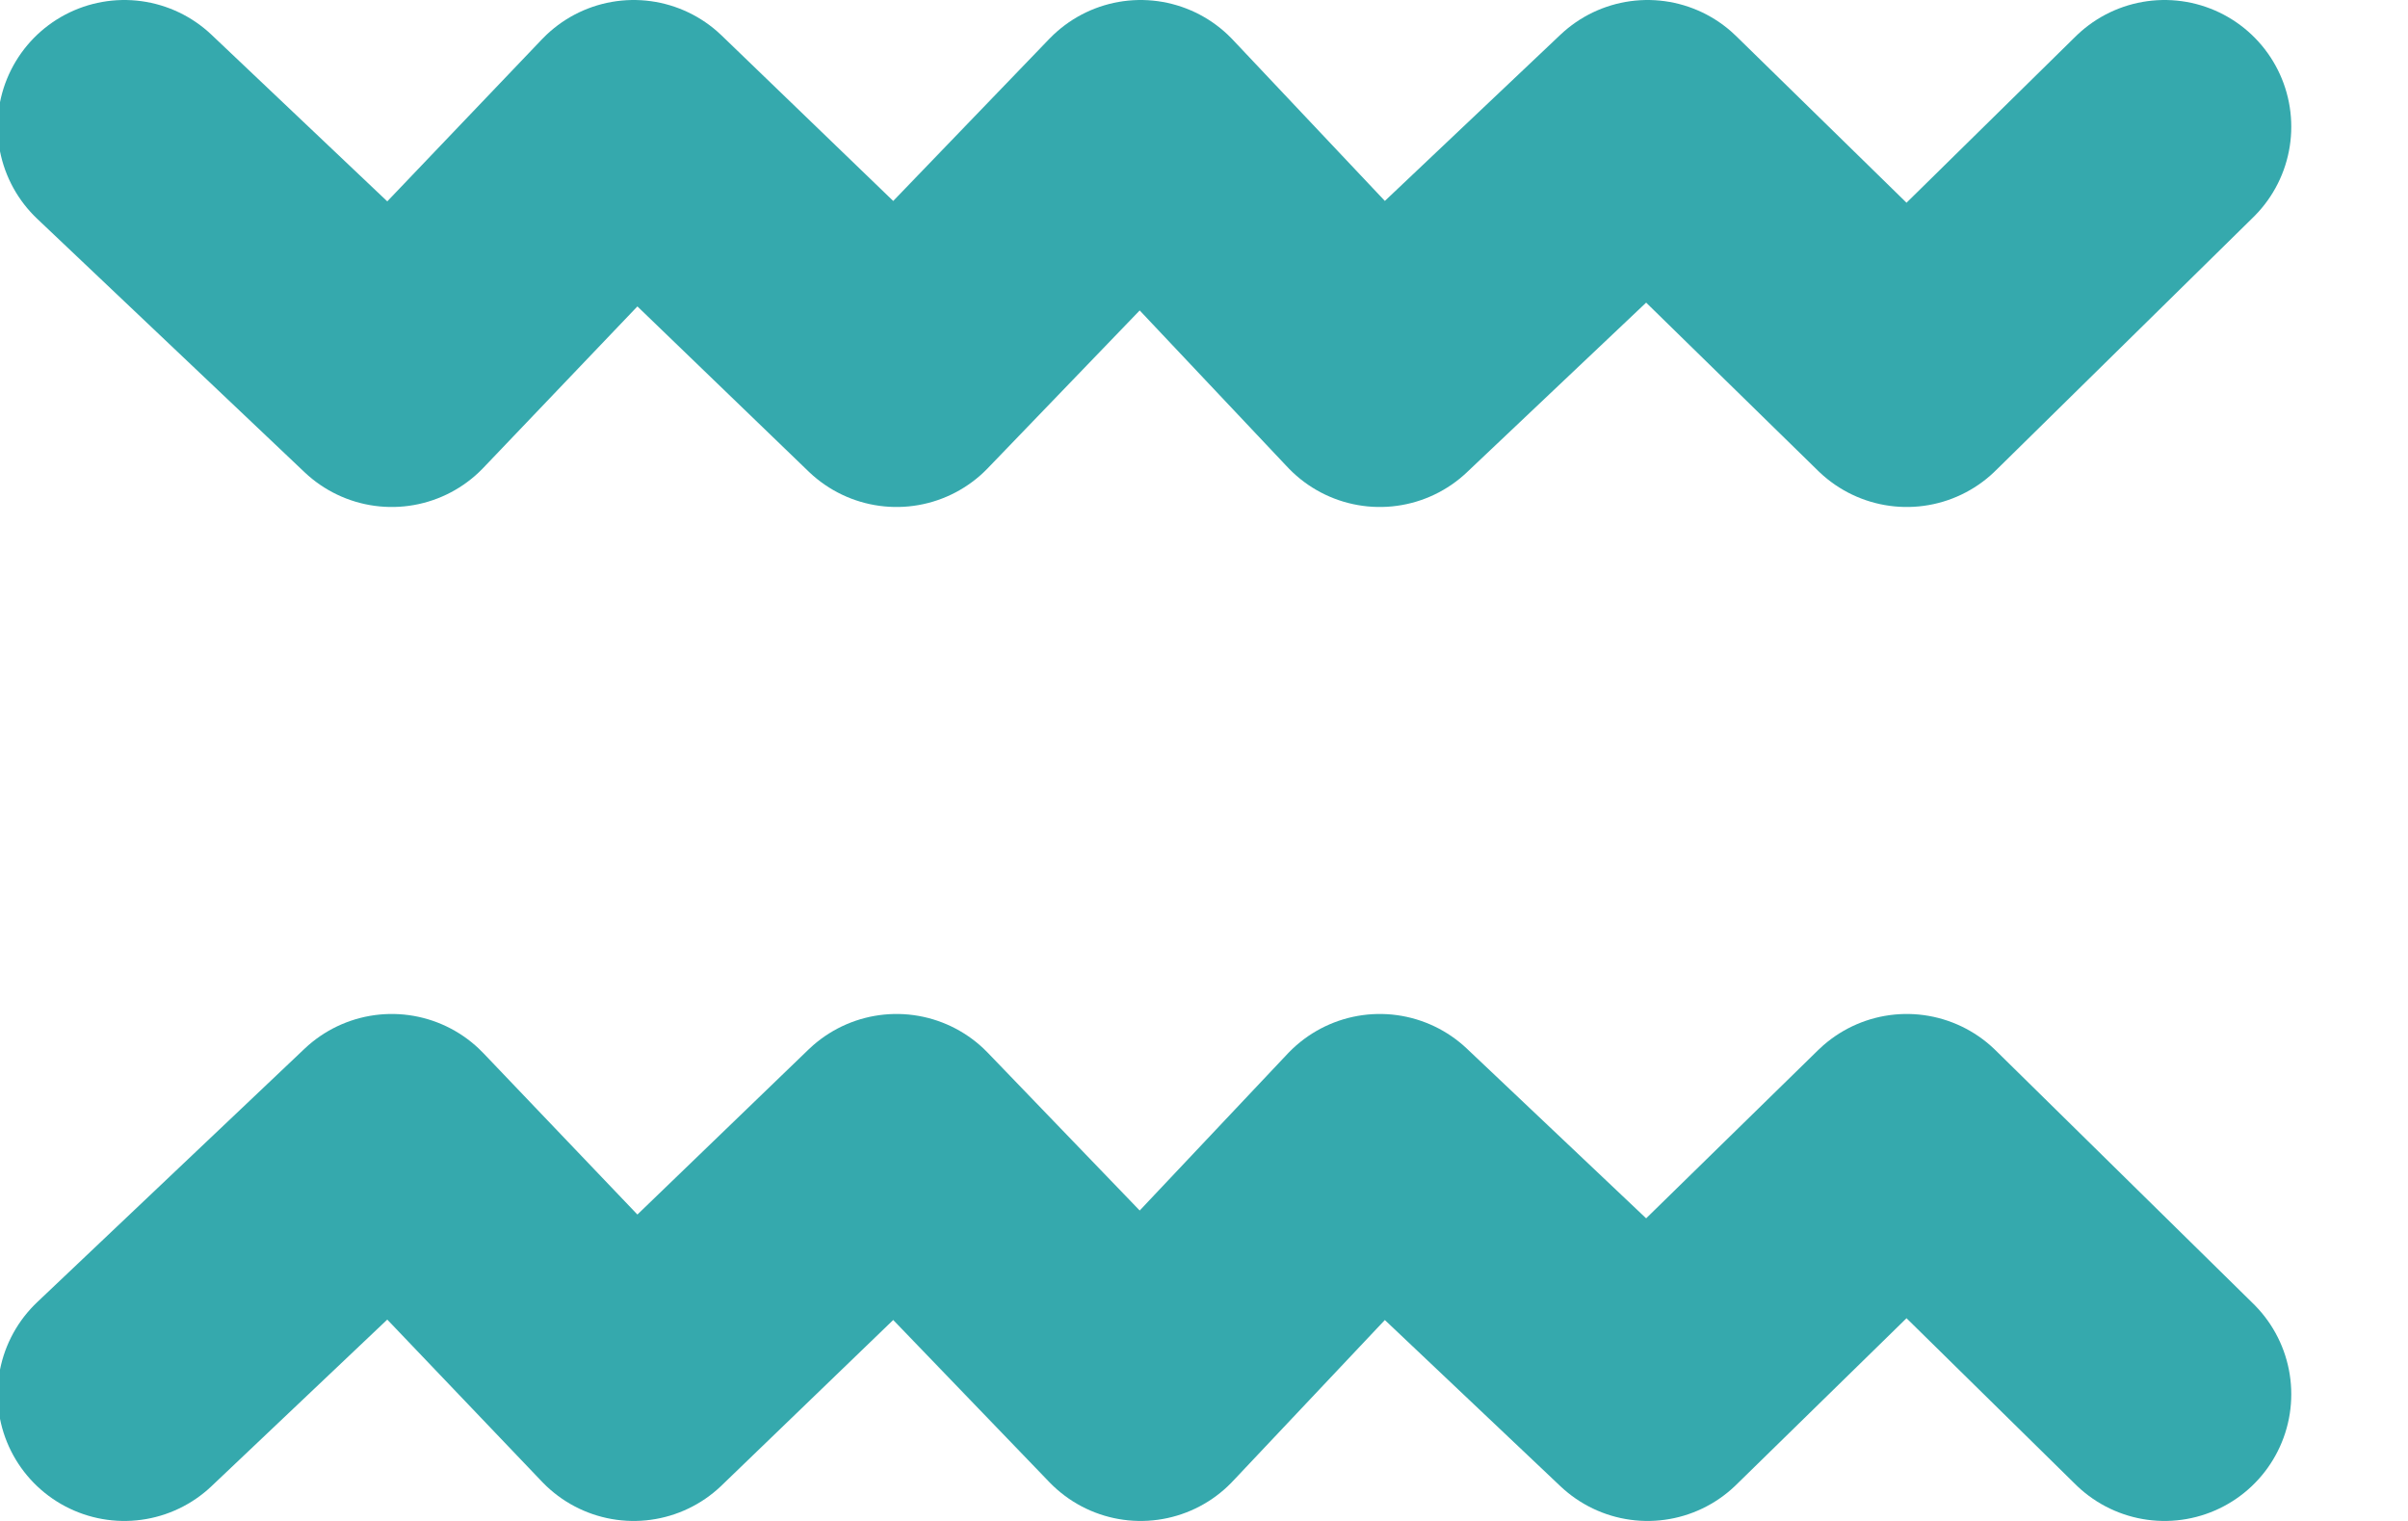
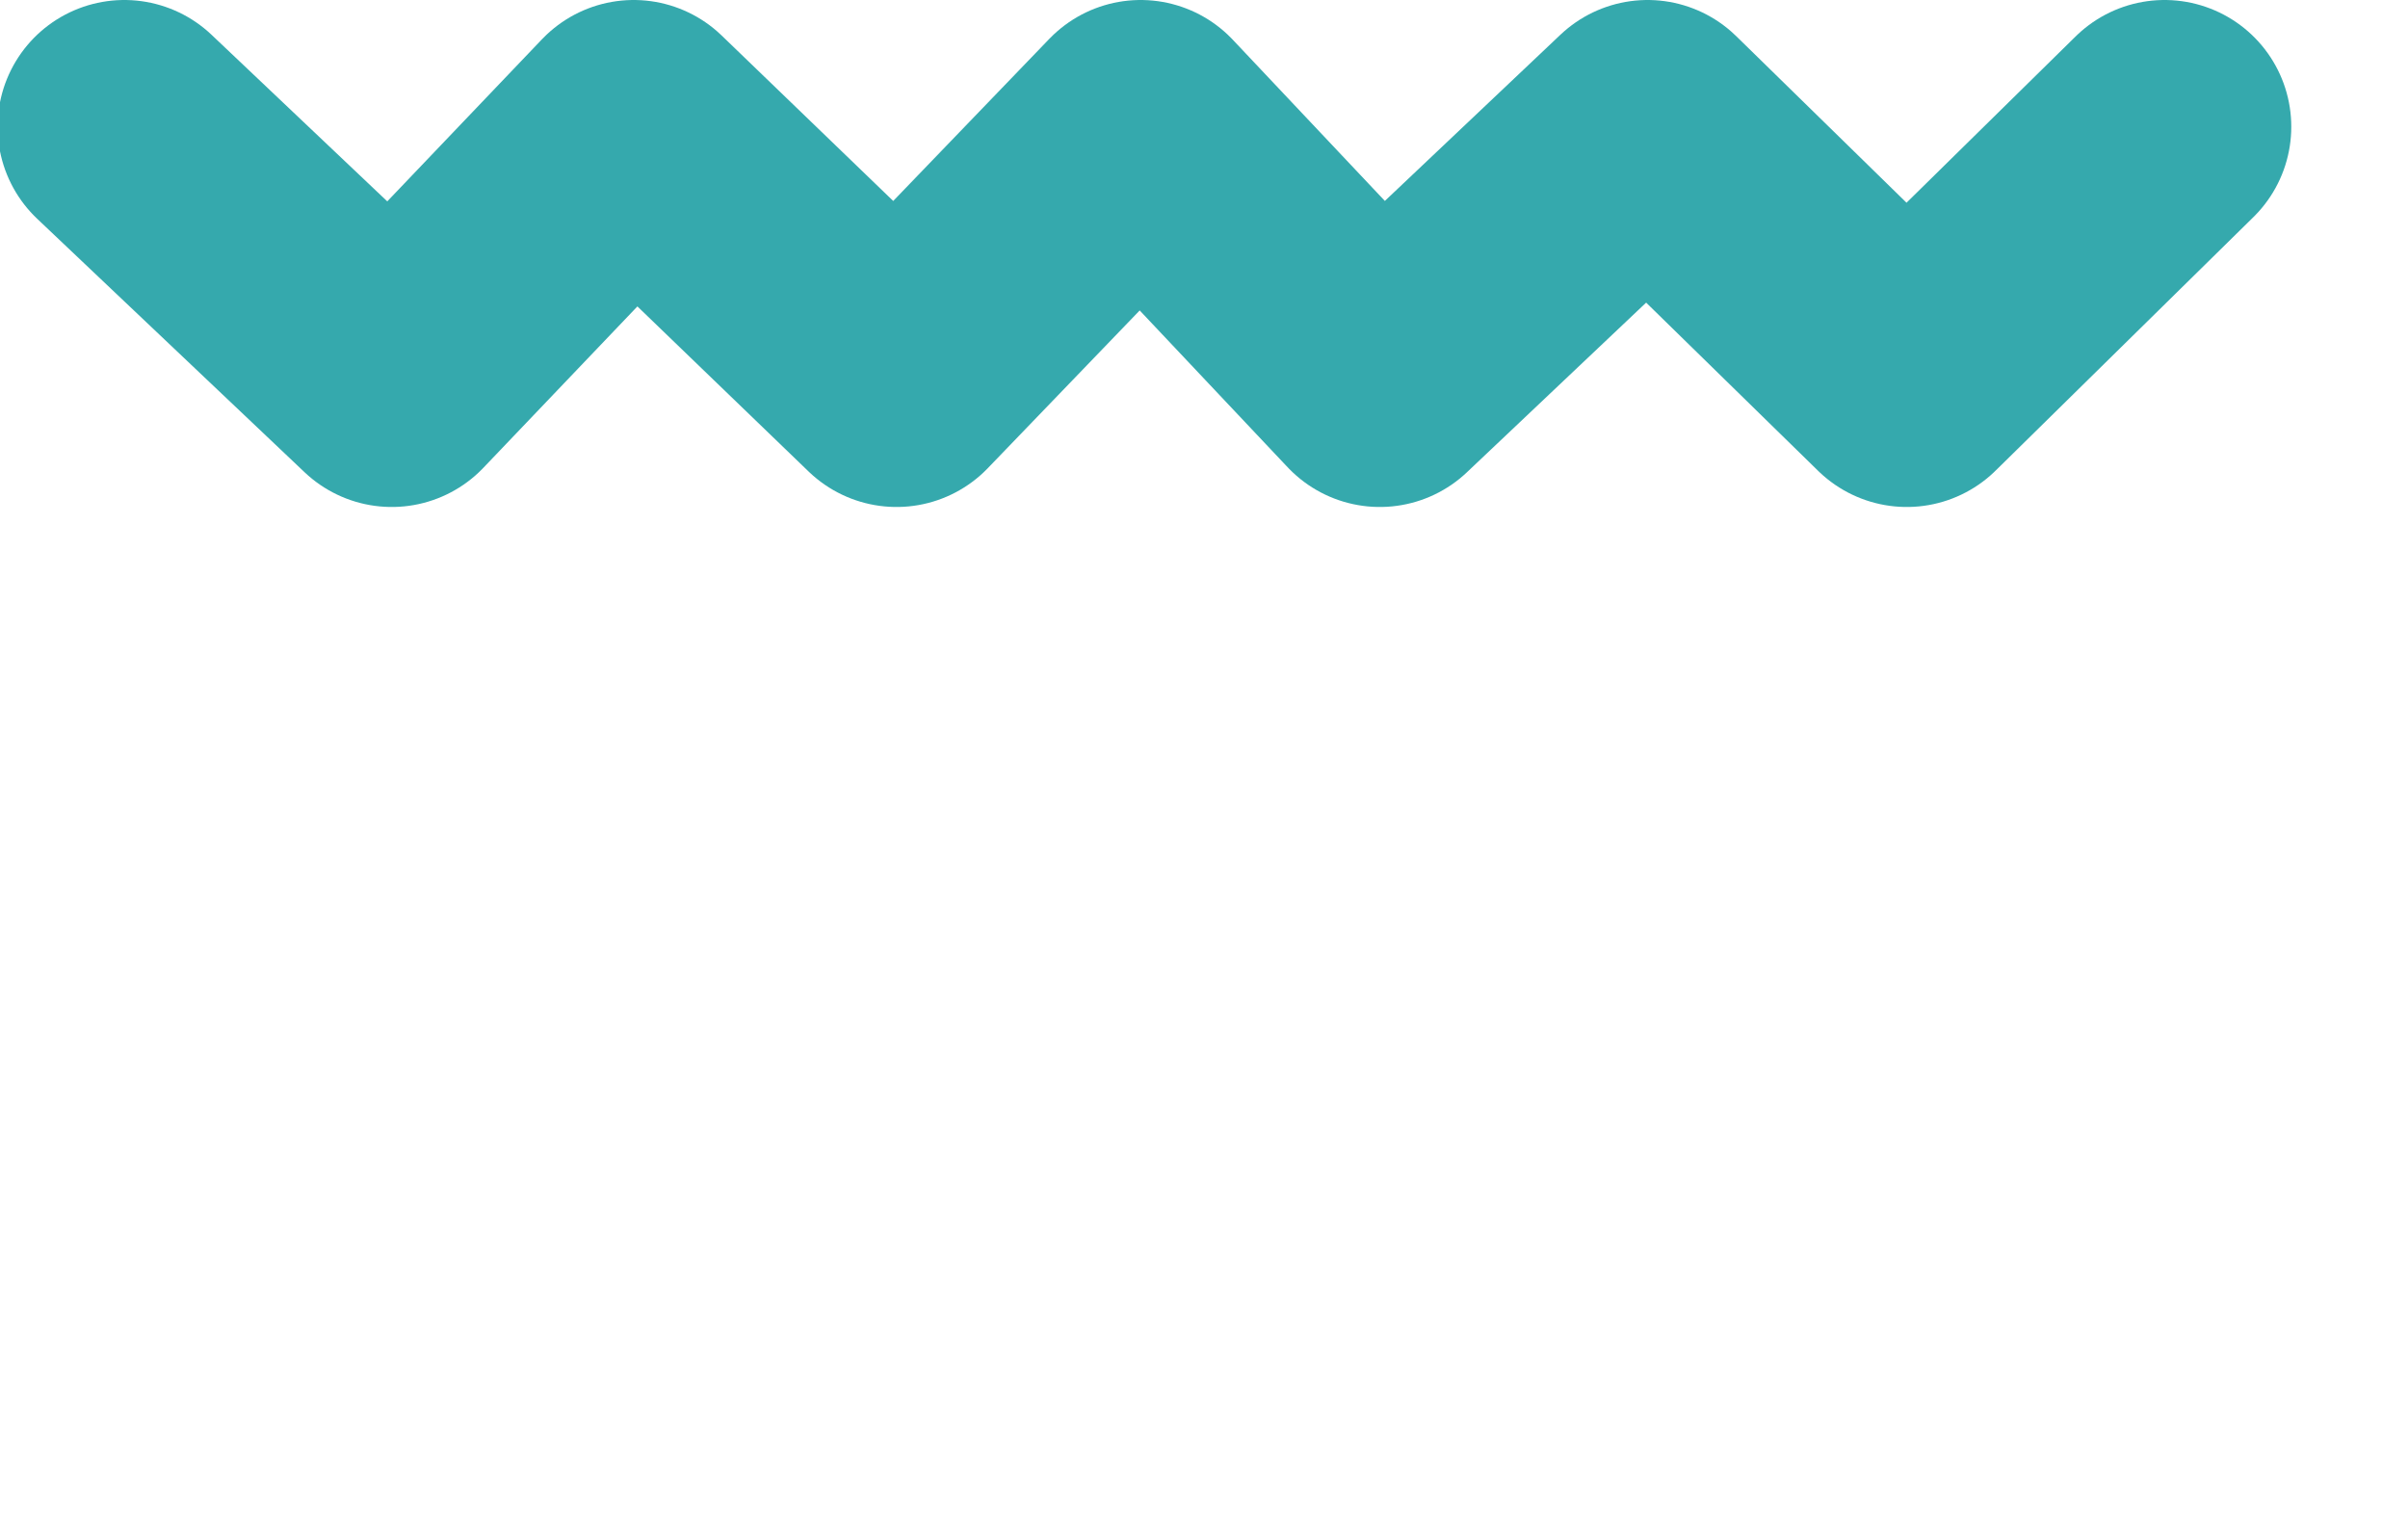
<svg xmlns="http://www.w3.org/2000/svg" width="19px" height="12px" viewBox="0 0 19 12" version="1.1">
  <title>Group 3</title>
  <desc>Created with Sketch.</desc>
  <g id="🧻-Catalog-Product-Favourites" stroke="none" stroke-width="1" fill="none" fill-rule="evenodd" stroke-linecap="round" stroke-linejoin="round">
    <g id="Catalog-Cards" transform="translate(-99, -862)" stroke="#35A9AD" stroke-width="2">
      <g id="Group-2" transform="translate(80, 321)">
        <g id="Group" transform="translate(19, 535)">
          <g id="Group-8">
            <g id="Group-6" transform="translate(0.981, 7)">
              <g id="Group-3">
                <polyline id="Path-6" points="-3.41060513e-13 -2.27262653e-13 2.11 2 4.019 -2.27262653e-13 6.093 2 8.019 -2.27262653e-13 9.906 2 12.019 -2.27262653e-13 14.064 2 16.098 -2.27262653e-13" />
-                 <polyline id="Path-6" transform="translate(8.049, 9) scale(1, -1) translate(-8.049, -9) " points="-3.4283687e-13 8 2.11 10 4.019 8 6.093 10 8.019 8 9.906 10 12.019 8 14.064 10 16.098 8" />
              </g>
            </g>
          </g>
        </g>
      </g>
    </g>
  </g>
</svg>